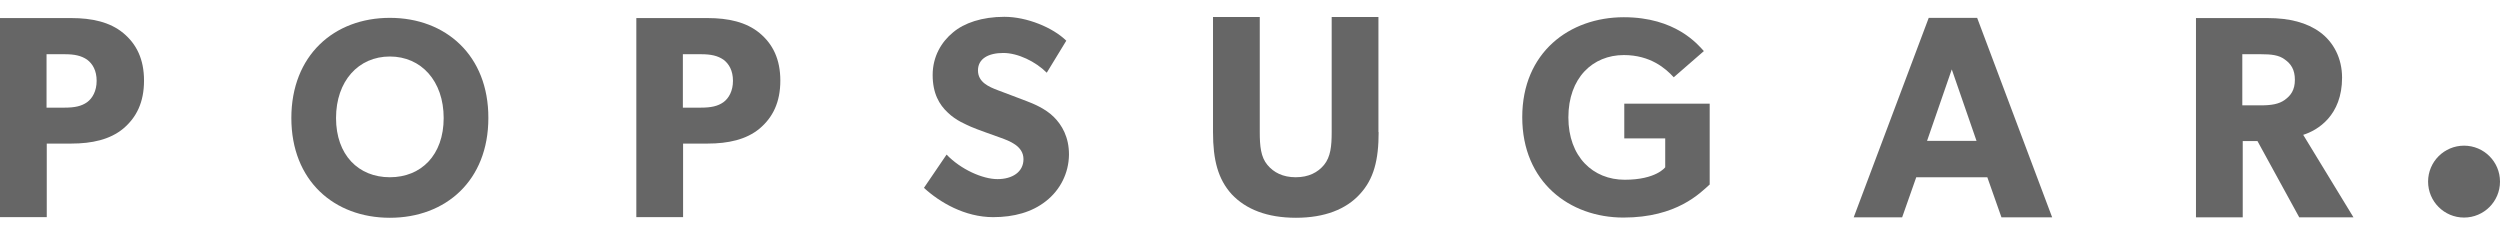
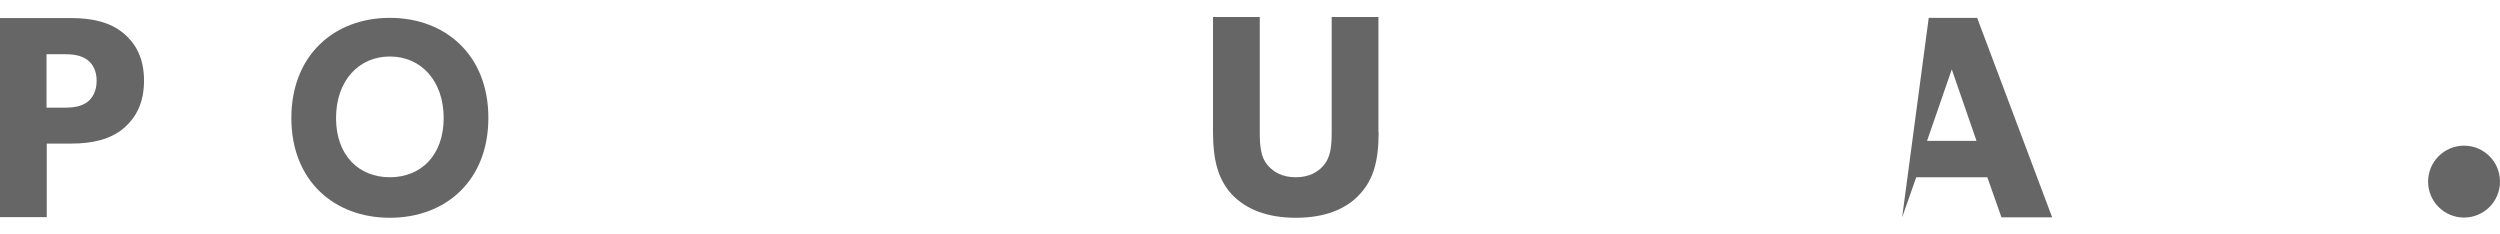
<svg xmlns="http://www.w3.org/2000/svg" width="128" height="12" viewBox="0 0 128 12" fill="none">
  <g opacity="0.6" clip-path="url(#clip0_41_2758)">
    <path d="M6.31 6.585C5.629 7.149 4.703 7.351 3.65 7.351H2.394V11.118H0V0.925H3.65C4.703 0.925 5.629 1.127 6.31 1.691C6.991 2.255 7.374 3.031 7.374 4.127C7.374 5.234 6.991 6.011 6.31 6.585ZM4.458 3.053C4.16 2.851 3.82 2.776 3.309 2.776H2.383V5.511H3.309C3.83 5.511 4.171 5.436 4.458 5.234C4.735 5.032 4.948 4.659 4.948 4.138C4.948 3.617 4.745 3.265 4.458 3.053Z" fill="black" />
    <path d="M19.961 0.914C17.099 0.914 14.917 2.84 14.917 6.043C14.917 9.245 17.099 11.15 19.961 11.15C22.823 11.15 25.004 9.245 25.004 6.043C25.015 2.84 22.823 0.914 19.961 0.914ZM19.961 9.075C18.354 9.075 17.205 7.937 17.205 6.043C17.205 4.149 18.354 2.893 19.961 2.893C21.567 2.893 22.716 4.149 22.716 6.043C22.716 7.937 21.567 9.075 19.961 9.075Z" fill="black" />
-     <path d="M38.889 6.585C38.208 7.149 37.283 7.351 36.229 7.351H34.974V11.118H32.58V0.925H36.229C37.283 0.925 38.208 1.127 38.889 1.691C39.57 2.255 39.953 3.031 39.953 4.127C39.953 5.234 39.57 6.011 38.889 6.585ZM37.038 3.053C36.74 2.851 36.4 2.776 35.889 2.776H34.963V5.511H35.889C36.41 5.511 36.751 5.436 37.038 5.234C37.315 5.032 37.528 4.659 37.528 4.138C37.528 3.617 37.325 3.265 37.038 3.053Z" fill="black" />
-     <path d="M53.551 10.299C52.839 10.863 51.913 11.118 50.849 11.118C49.402 11.118 48.114 10.362 47.306 9.618L48.465 7.915C49.189 8.671 50.306 9.171 51.072 9.171C51.828 9.171 52.402 8.809 52.402 8.149C52.402 7.468 51.668 7.213 51.232 7.053C50.796 6.894 50.051 6.638 49.71 6.489C49.466 6.372 48.955 6.181 48.529 5.766C48.093 5.362 47.752 4.787 47.752 3.84C47.752 2.882 48.21 2.138 48.795 1.659C49.359 1.18 50.274 0.861 51.423 0.861C52.583 0.861 53.913 1.414 54.594 2.084L53.594 3.723C53.019 3.148 52.115 2.712 51.37 2.712C50.615 2.712 50.072 2.999 50.072 3.606C50.072 4.212 50.636 4.447 51.083 4.617C51.519 4.787 52.253 5.053 52.572 5.181C52.849 5.287 53.509 5.542 53.956 5.989C54.371 6.404 54.732 7.011 54.732 7.915C54.722 8.873 54.275 9.735 53.551 10.299Z" fill="black" />
    <path d="M70.586 6.766C70.586 8.192 70.341 9.171 69.618 9.947C68.916 10.714 67.82 11.15 66.352 11.15C64.873 11.15 63.787 10.714 63.064 9.947C62.361 9.171 62.106 8.192 62.106 6.766V0.872H64.5V6.766C64.5 7.479 64.553 8.043 64.894 8.447C65.213 8.83 65.681 9.075 66.341 9.075C67.001 9.075 67.469 8.83 67.788 8.447C68.128 8.032 68.182 7.479 68.182 6.766V0.872H70.576V6.766H70.586Z" fill="black" />
-     <path d="M87.546 9.437C87.046 9.884 85.855 11.139 83.12 11.139C80.364 11.139 77.939 9.32 77.939 6C77.939 2.68 80.364 0.882 83.141 0.882C85.78 0.882 86.919 2.265 87.238 2.616L85.695 3.957C85.28 3.5 84.493 2.819 83.141 2.819C81.546 2.819 80.301 3.989 80.301 6.011C80.301 8.032 81.567 9.203 83.184 9.203C84.801 9.203 85.259 8.564 85.259 8.564V7.085H83.163V5.308H87.536V9.437H87.546Z" fill="black" />
-     <path d="M105.071 11.129H102.475L101.751 9.075H98.112L97.389 11.129H94.909L98.751 0.914H101.23L105.071 11.129ZM101.198 7.213L99.931 3.553L98.665 7.213H101.198Z" fill="black" />
-     <path d="M120.499 11.129H117.722L115.583 7.224H114.828V11.129H112.434V0.925H116.094C117.232 0.925 118.115 1.159 118.786 1.648C119.467 2.148 119.914 2.968 119.914 3.978C119.914 5.915 118.669 6.67 117.924 6.904L120.499 11.129ZM116.977 3.042C116.679 2.819 116.296 2.776 115.753 2.776H114.806V5.394H115.753C116.296 5.394 116.679 5.33 116.977 5.117C117.285 4.893 117.498 4.617 117.498 4.085C117.498 3.563 117.296 3.265 116.977 3.042Z" fill="black" />
+     <path d="M105.071 11.129H102.475L101.751 9.075H98.112L97.389 11.129L98.751 0.914H101.23L105.071 11.129ZM101.198 7.213L99.931 3.553L98.665 7.213H101.198Z" fill="black" />
    <path d="M126.159 11.139C127.176 11.139 128 10.315 128 9.298C128 8.282 127.176 7.458 126.159 7.458C125.143 7.458 124.318 8.282 124.318 9.298C124.318 10.315 125.143 11.139 126.159 11.139Z" fill="black" />
  </g>
  <defs>
    <clipPath id="clip0_41_2758">
      <rect width="128" height="10.64" fill="white" transform="translate(0 0.68)" />
    </clipPath>
  </defs>
</svg>